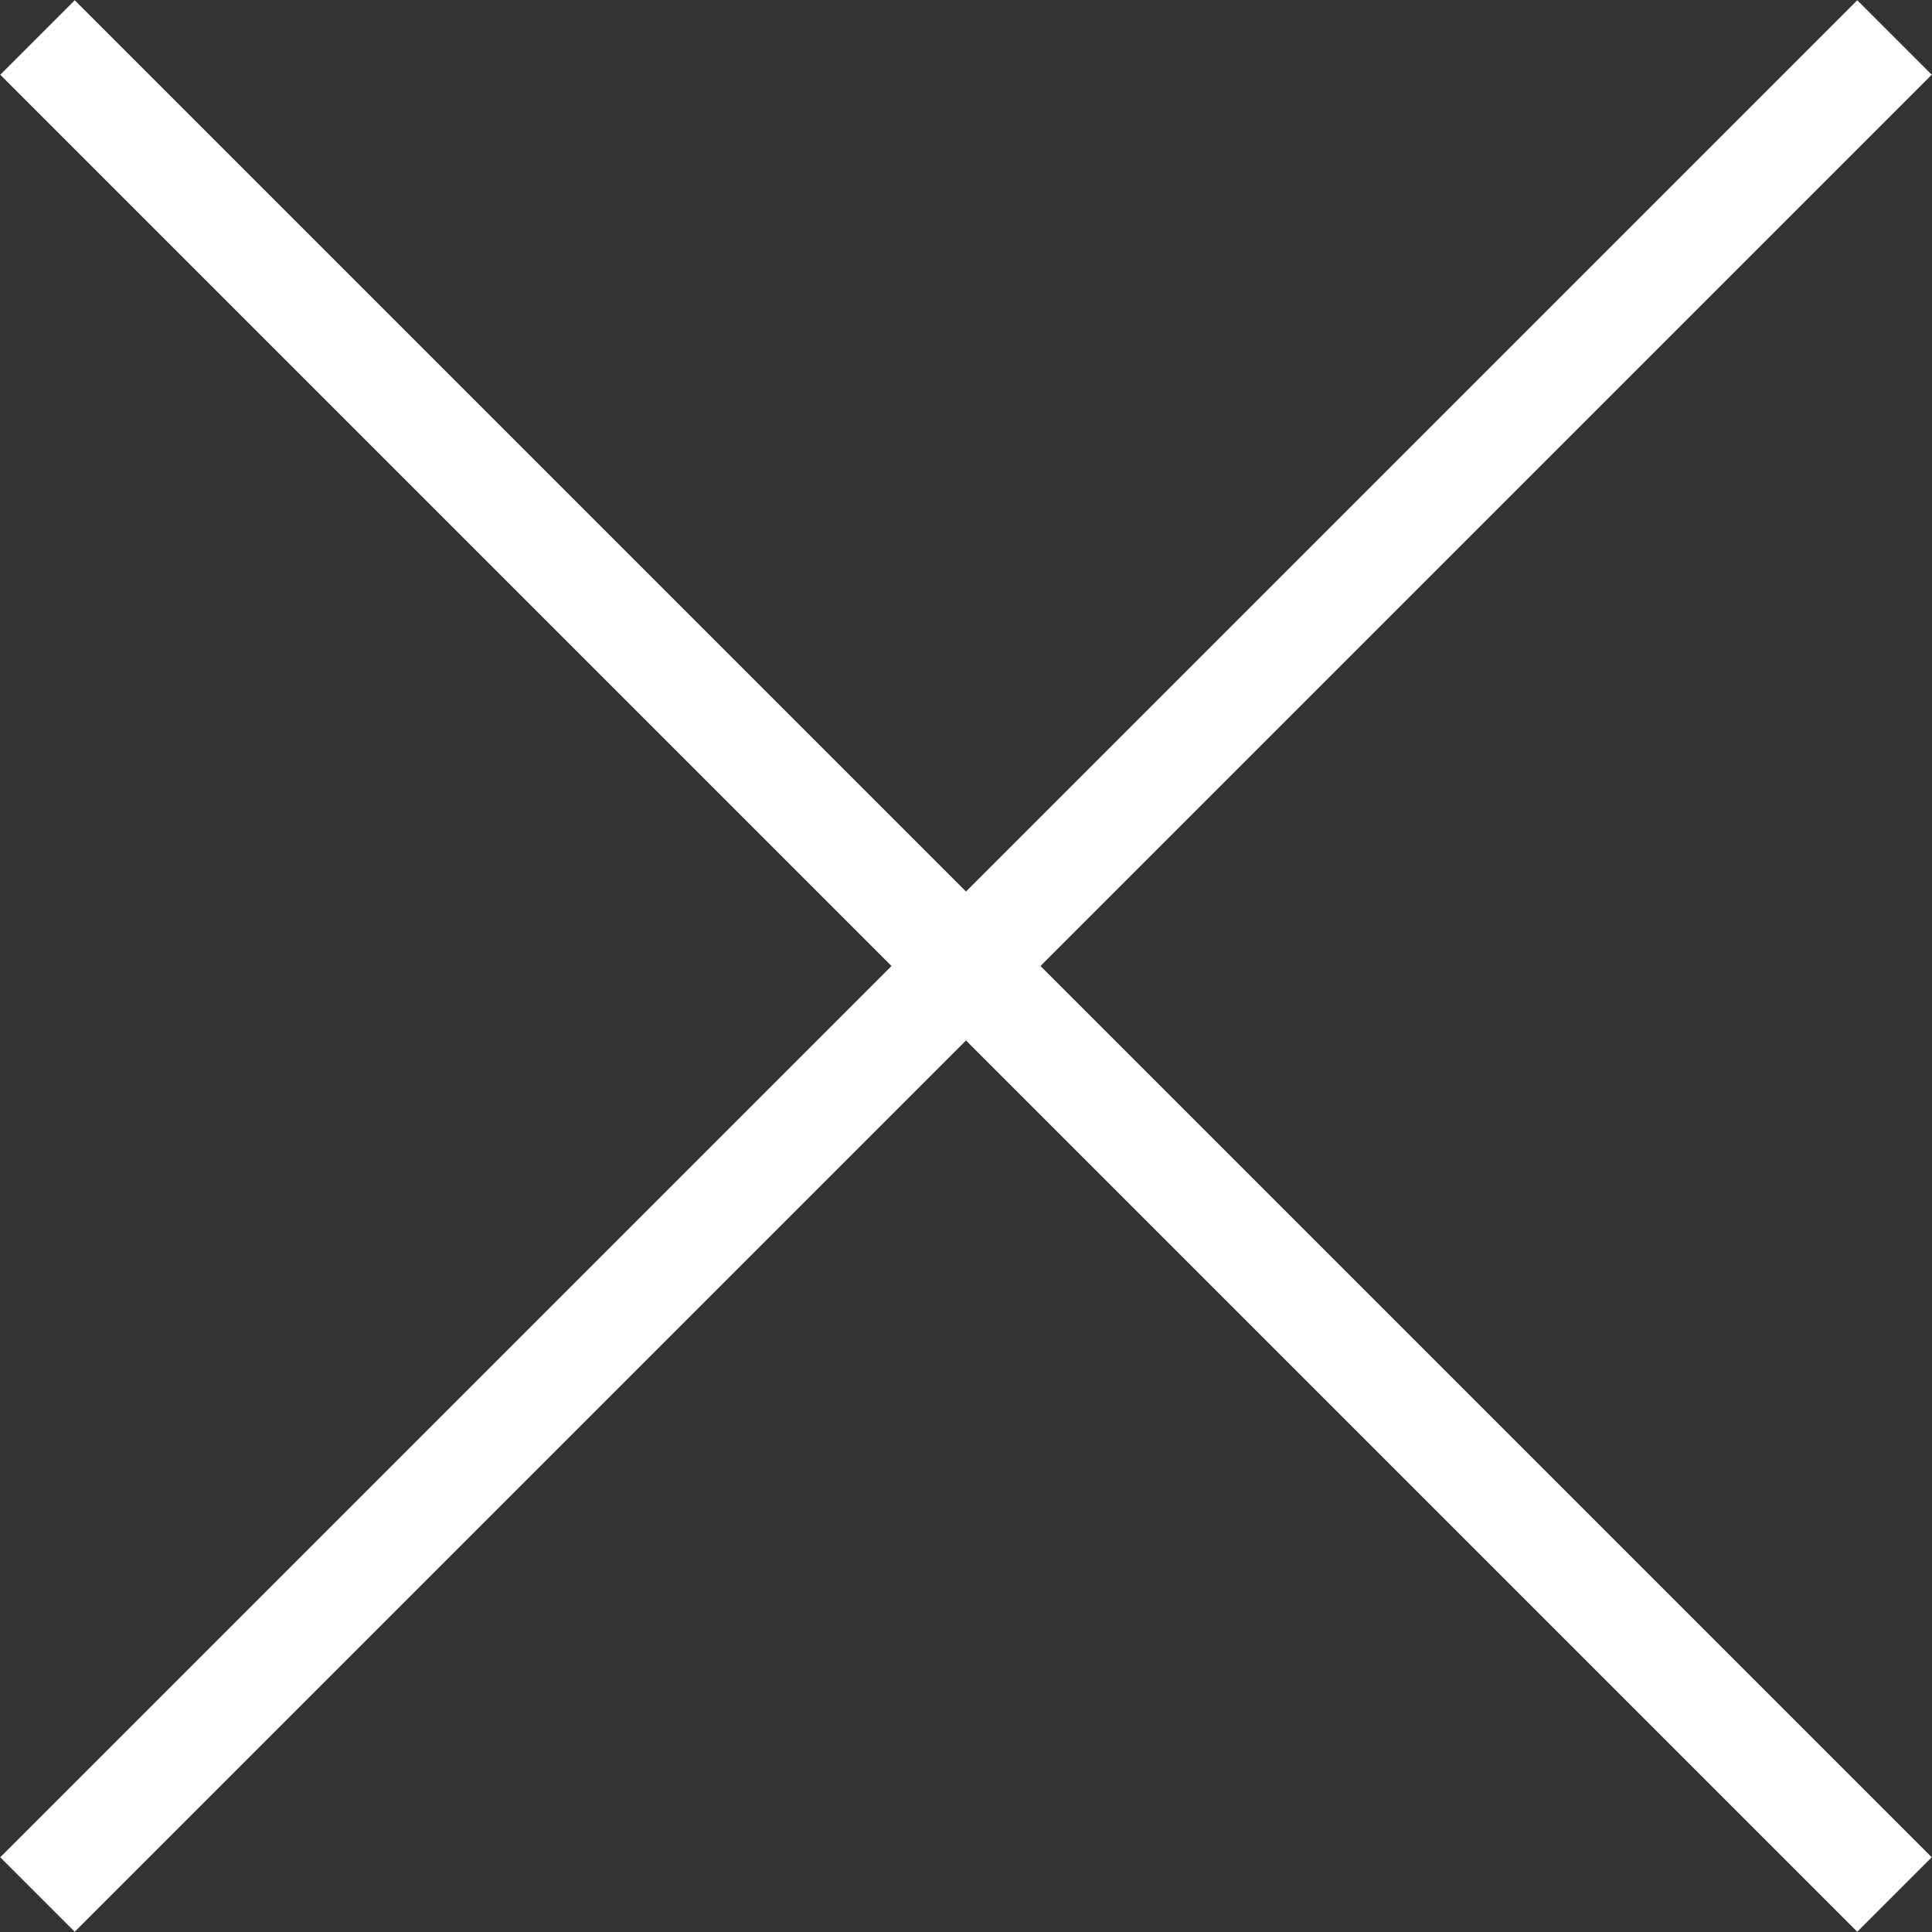
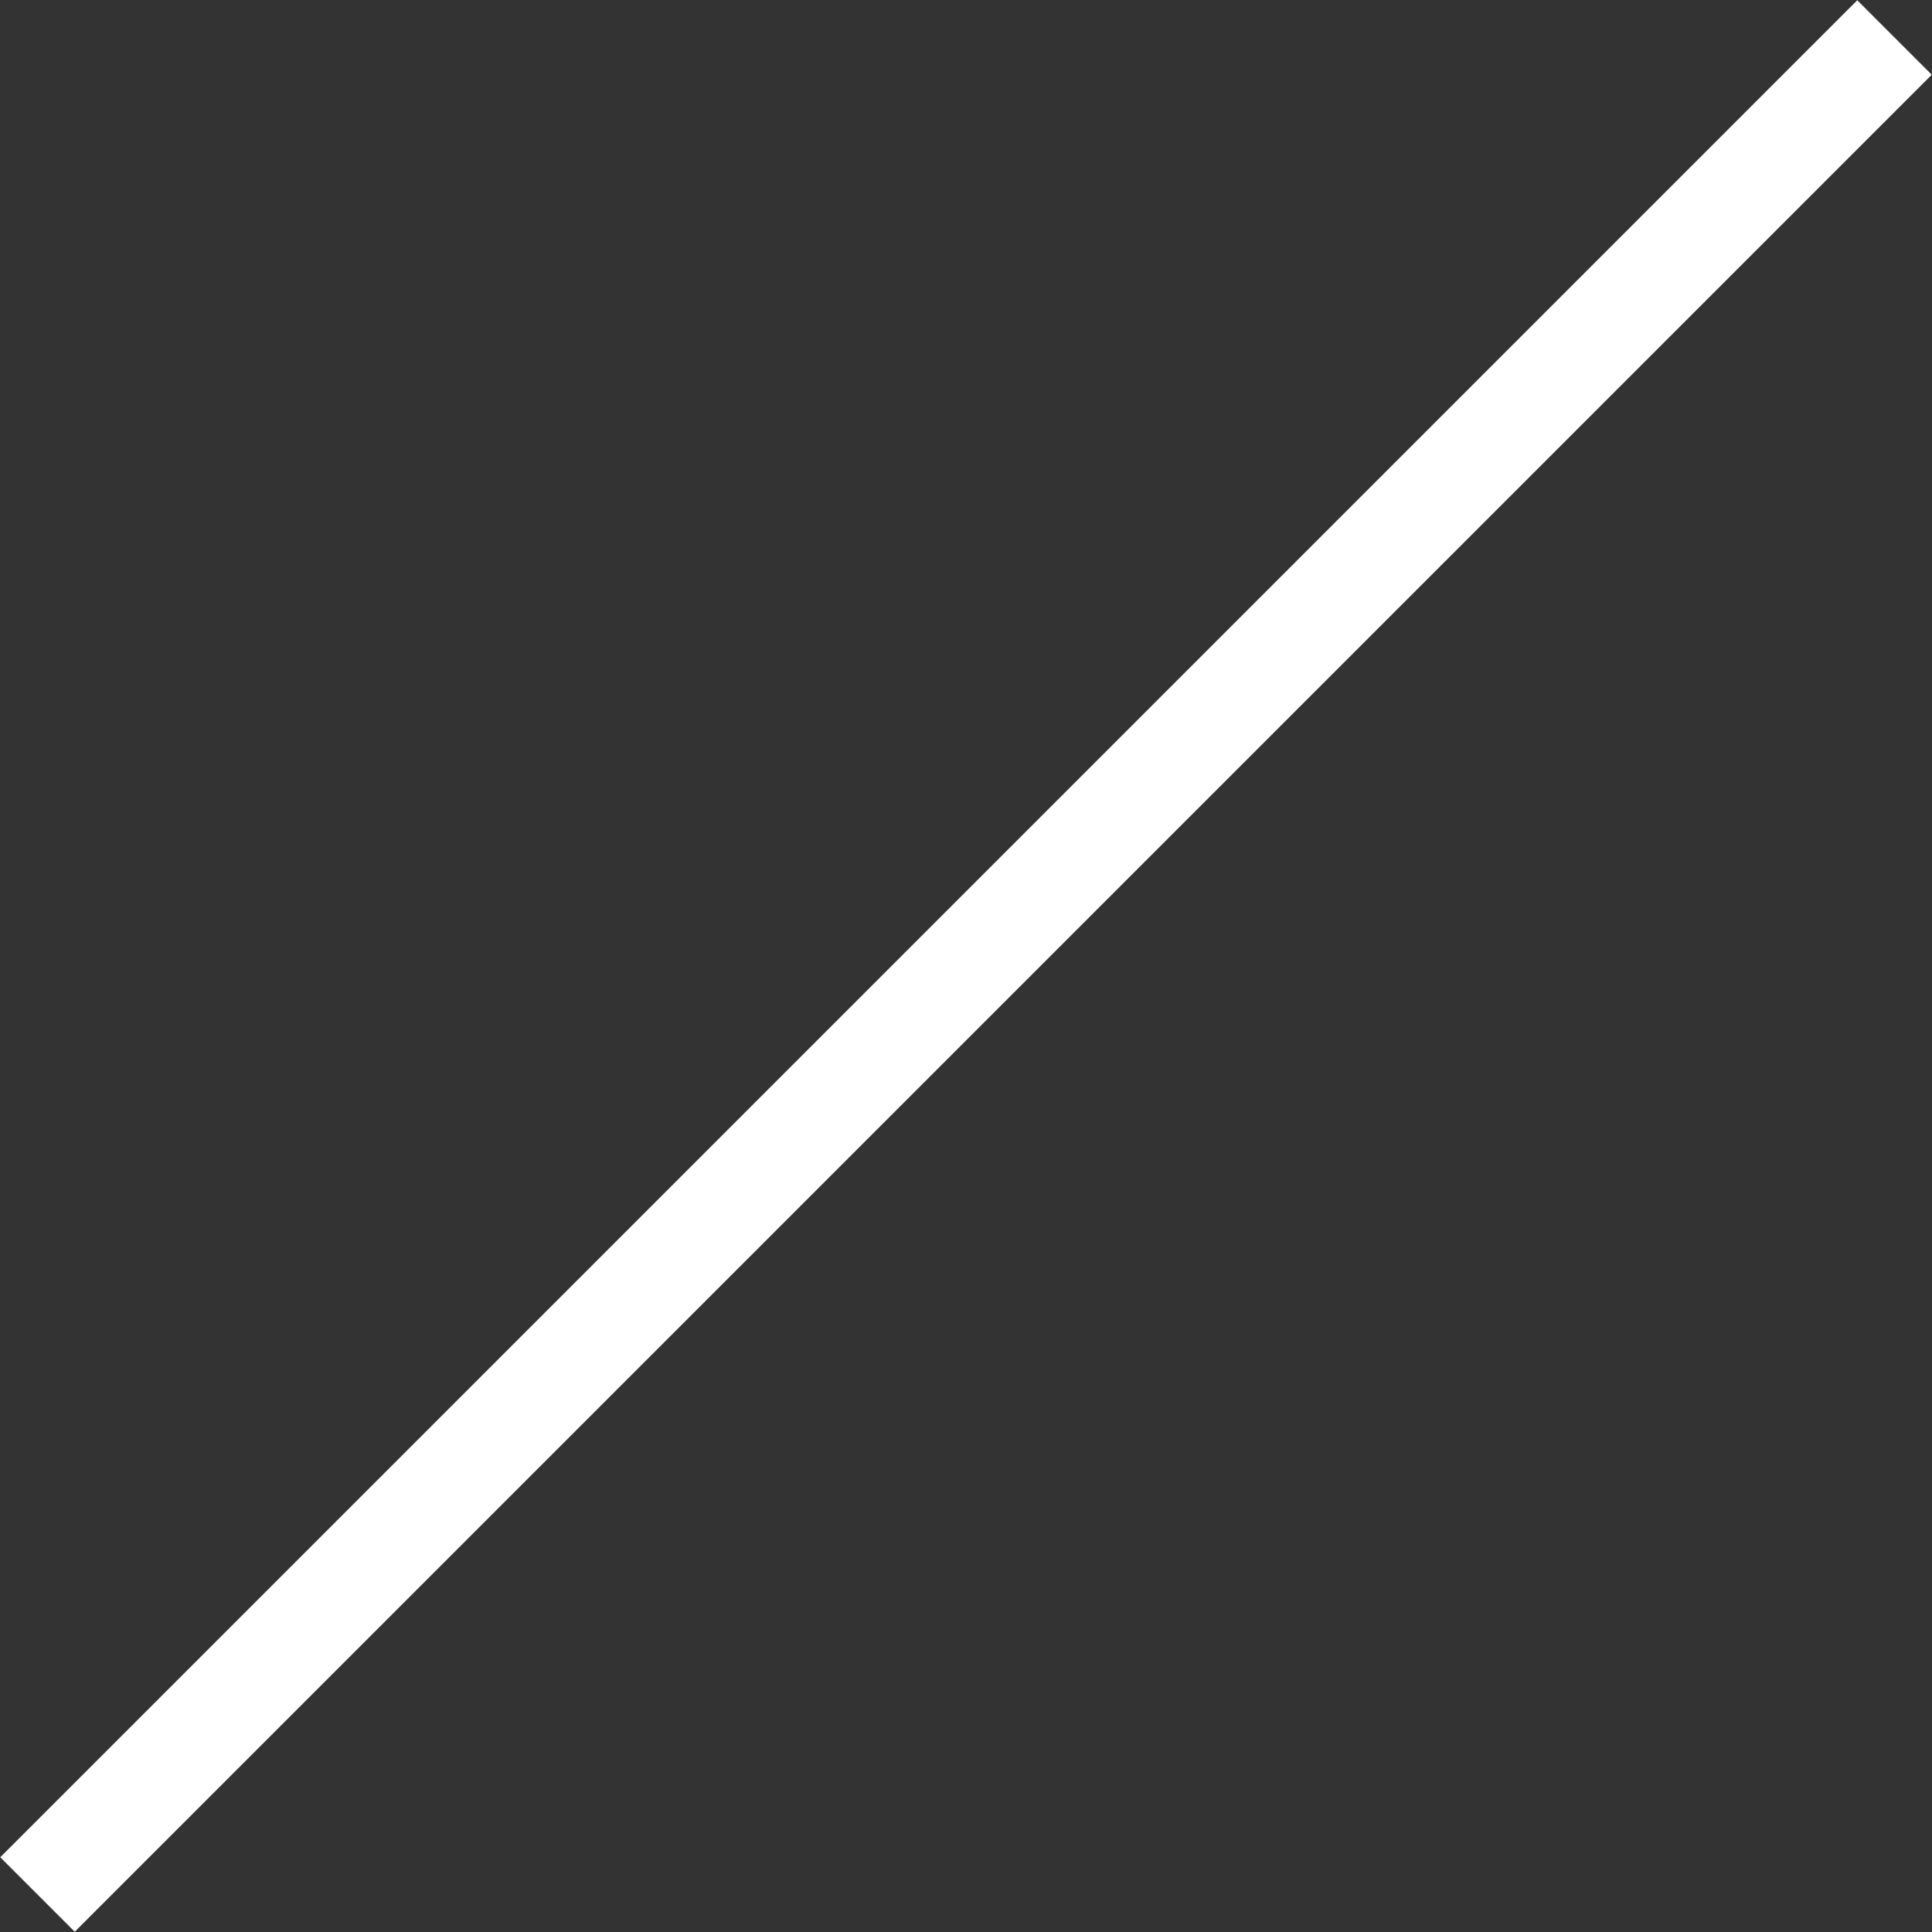
<svg xmlns="http://www.w3.org/2000/svg" id="_イヤー_2" viewBox="0 0 21.64 21.64">
  <rect x="0" y="0" width="21.64" height="21.64" fill="#333333" stroke="none" />
  <defs>
    <style>.cls-1{fill:none;stroke:#fff;stroke-width:1.18px;}</style>
  </defs>
  <g id="SP_Menu">
-     <line class="cls-1" x1=".42" y1=".42" x2="21.22" y2="21.22" />
    <line class="cls-1" x1="21.22" y1=".42" x2=".42" y2="21.22" />
  </g>
</svg>